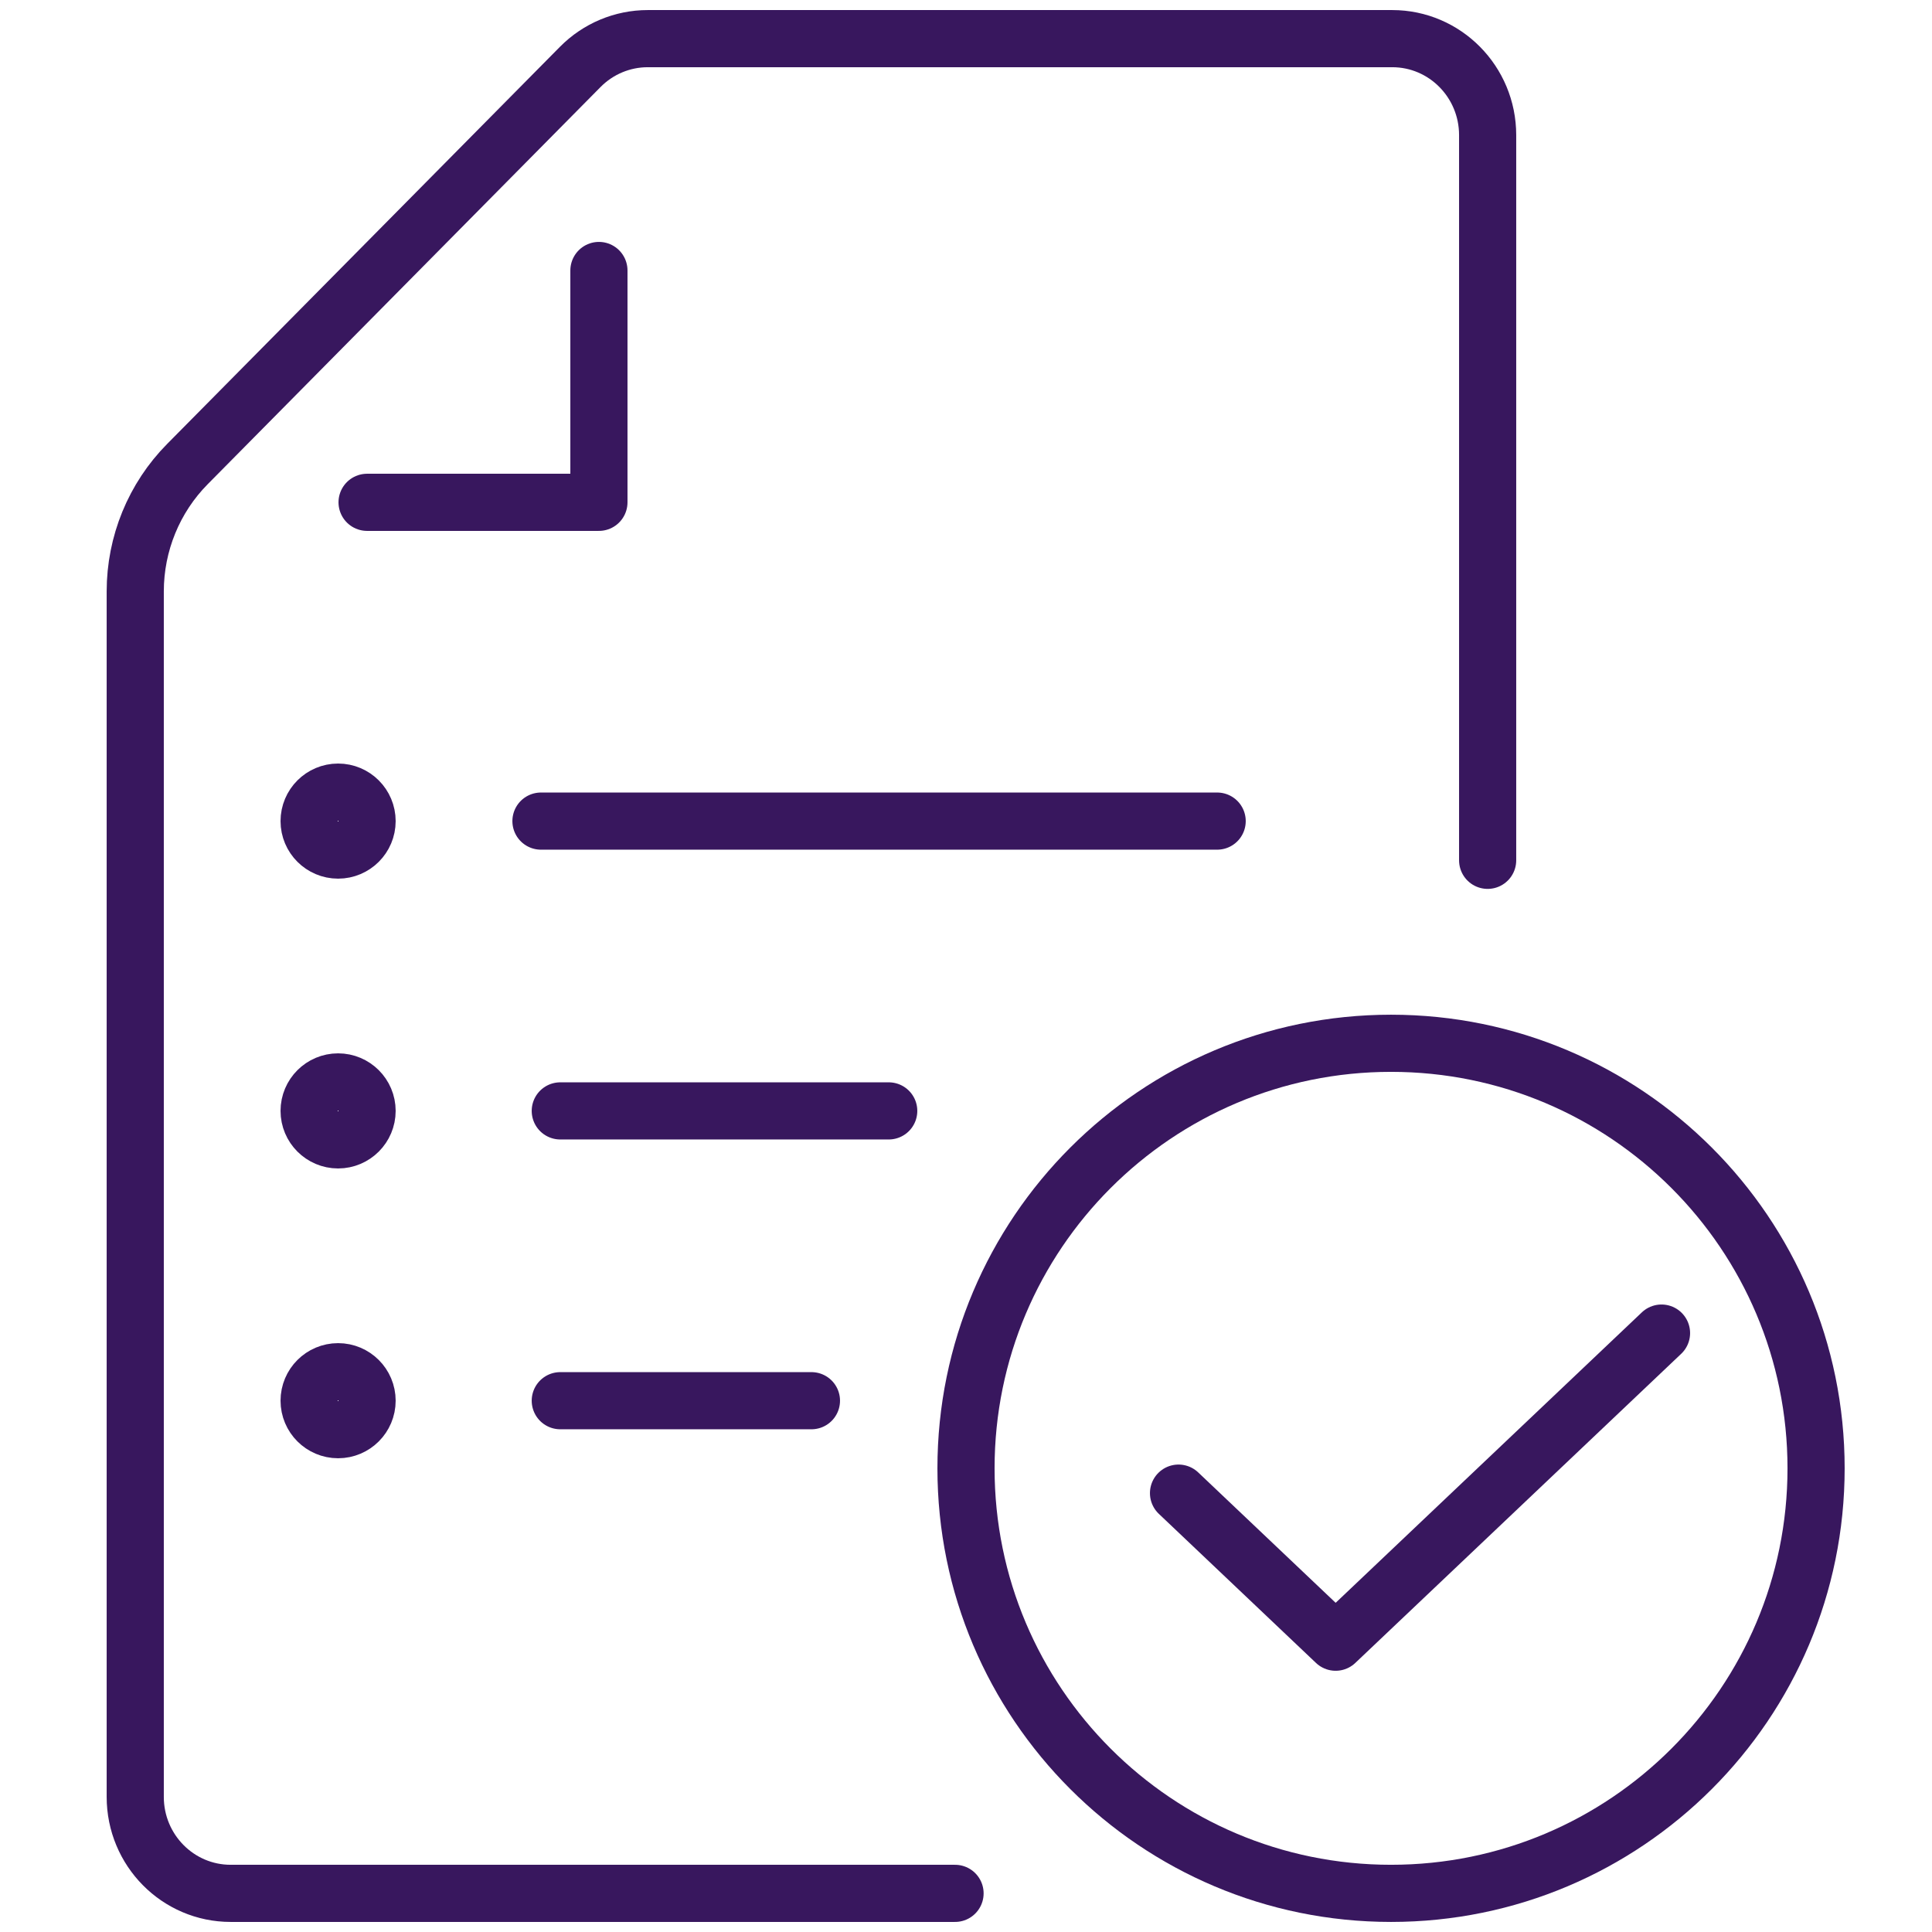
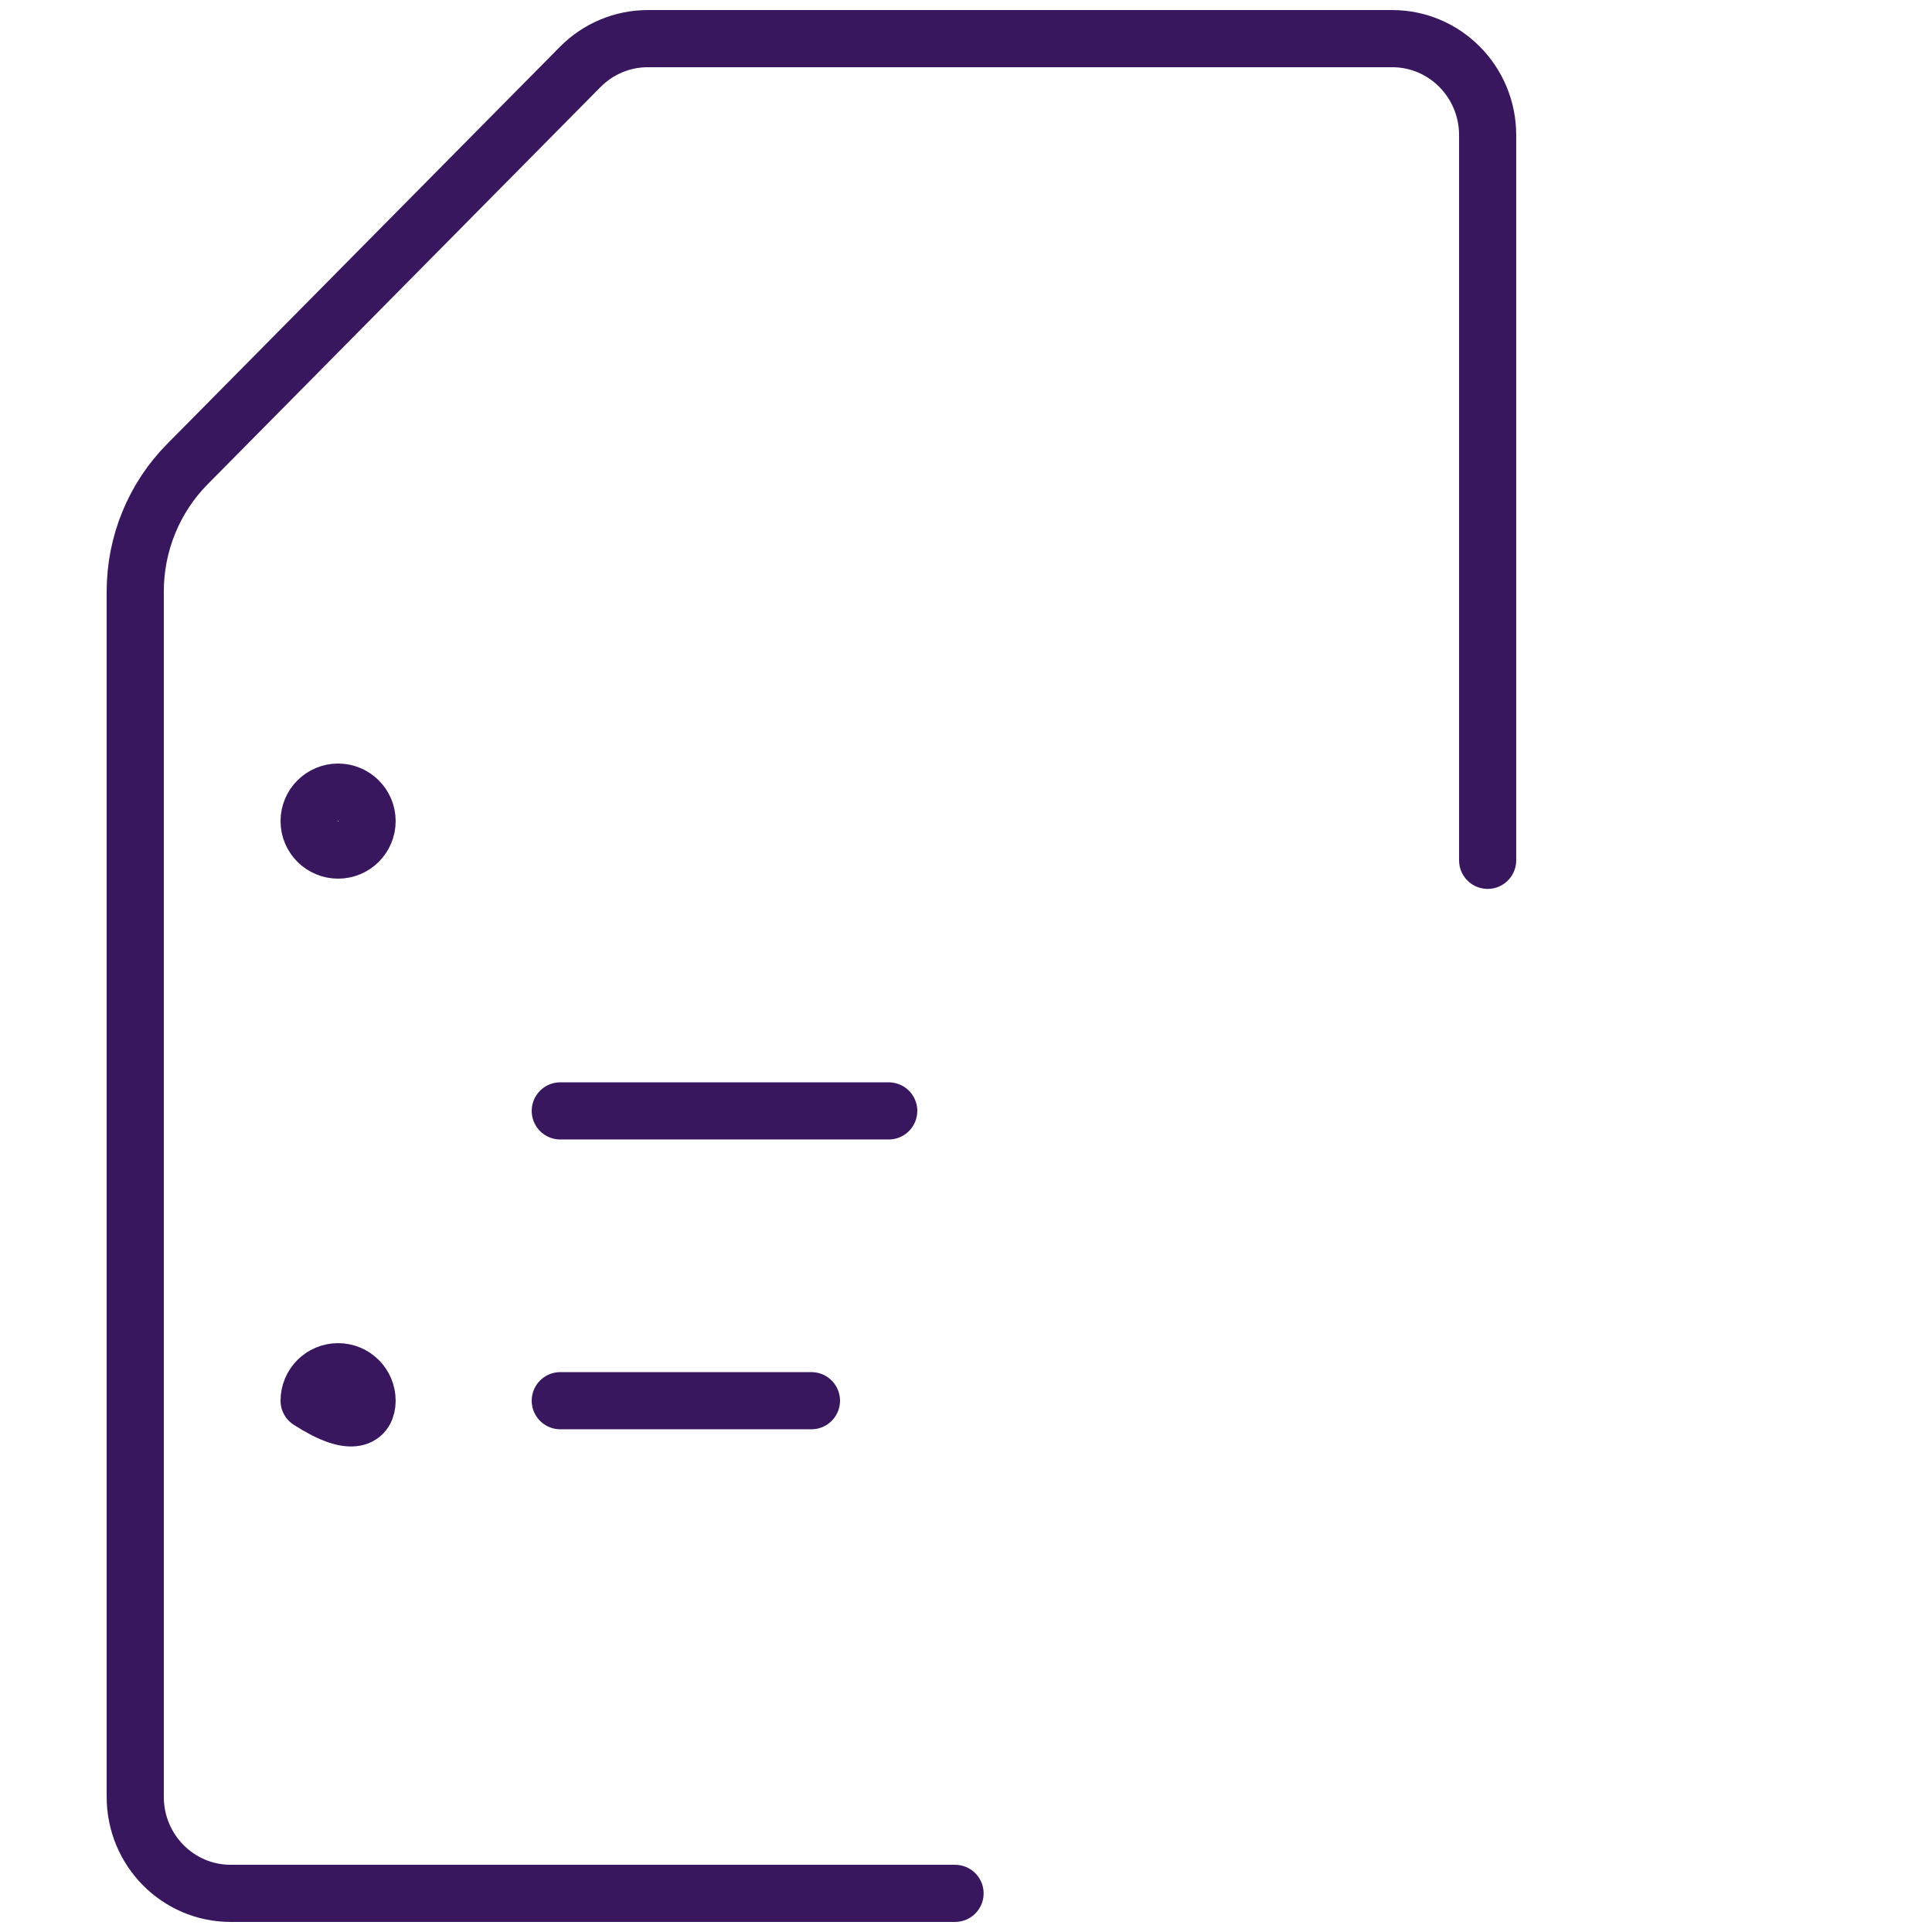
<svg xmlns="http://www.w3.org/2000/svg" width="100px" height="100px" viewBox="0 0 100 100" version="1.1">
  <title>Artboard</title>
  <g id="Artboard" stroke="none" stroke-width="1" fill="none" fill-rule="evenodd" stroke-linecap="round" stroke-linejoin="round">
    <g id="Group-21" transform="translate(7, 2)" stroke="#38175E" stroke-width="2.958">
-       <path d="M87,74 C87,61.85 77.15,52 65,52 C52.85,52 43,61.85 43,74 C43,86.15 52.85,96 65,96 C77.15,96 87,86.15 87,74 Z" id="Stroke-1" />
-       <polyline id="Stroke-3" points="79 67 62.133 83 54 75.284" />
      <path d="M42.433,96 L4.939,96 C2.211,96 0,93.764 0,91.006 L0,28.612 C0,26.139 0.972,23.767 2.702,22.019 L23.034,1.463 C23.961,0.526 25.217,0 26.527,0 L65.061,0 C67.789,0 70,2.236 70,4.994 L70,42.53" id="Stroke-5" />
-       <polyline id="Stroke-7" points="12 24 24 24 24 12" />
      <line x1="35" y1="70.5" x2="22" y2="70.5" id="Stroke-9" />
      <line x1="39" y1="55.5" x2="22" y2="55.5" id="Stroke-11" />
-       <line x1="56" y1="40.5" x2="21" y2="40.5" id="Stroke-13" />
-       <path d="M12,55.499 C12,54.671 11.328,54 10.501,54 C9.672,54 9,54.671 9,55.499 C9,56.328 9.672,57 10.501,57 C11.328,57 12,56.328 12,55.499 Z" id="Stroke-15" />
      <path d="M12,40.501 C12,39.672 11.328,39 10.501,39 C9.672,39 9,39.672 9,40.501 C9,41.329 9.672,42 10.501,42 C11.328,42 12,41.329 12,40.501 Z" id="Stroke-17" />
-       <path d="M12,70.5 C12,69.671 11.328,69 10.501,69 C9.672,69 9,69.671 9,70.5 C9,71.329 9.672,72 10.501,72 C11.328,72 12,71.329 12,70.5 Z" id="Stroke-19" />
+       <path d="M12,70.5 C12,69.671 11.328,69 10.501,69 C9.672,69 9,69.671 9,70.5 C11.328,72 12,71.329 12,70.5 Z" id="Stroke-19" />
    </g>
  </g>
</svg>